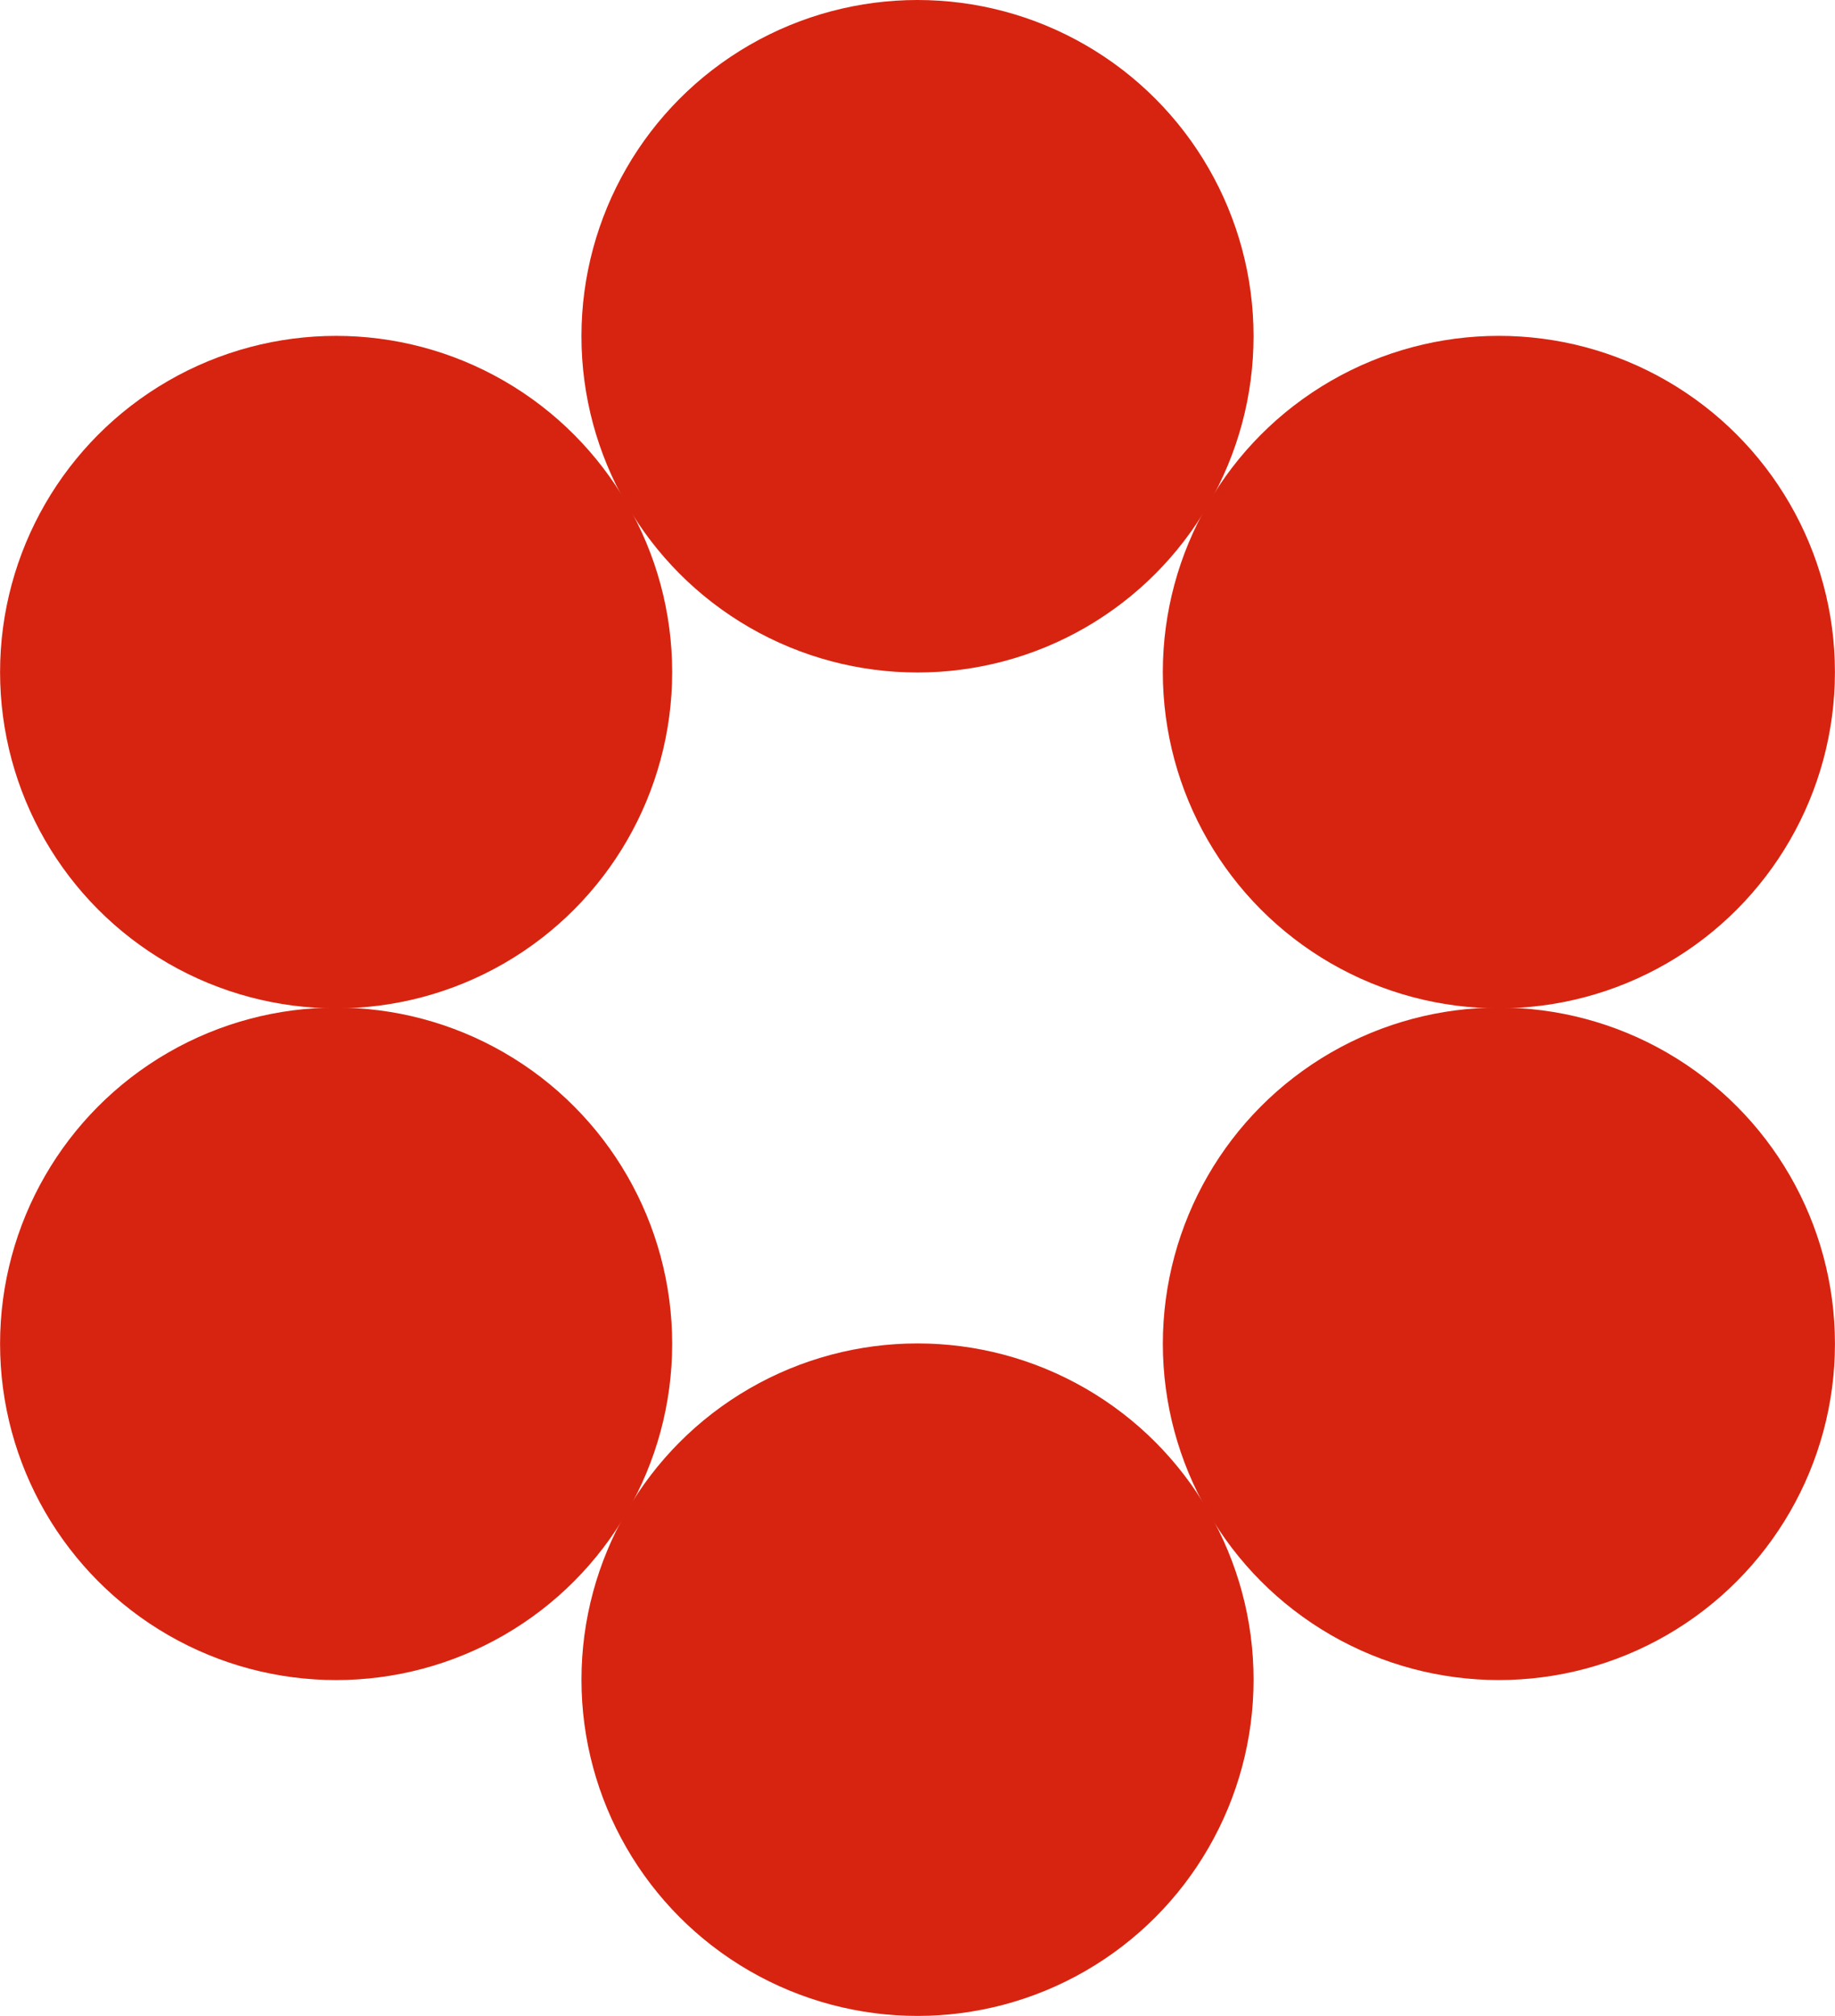
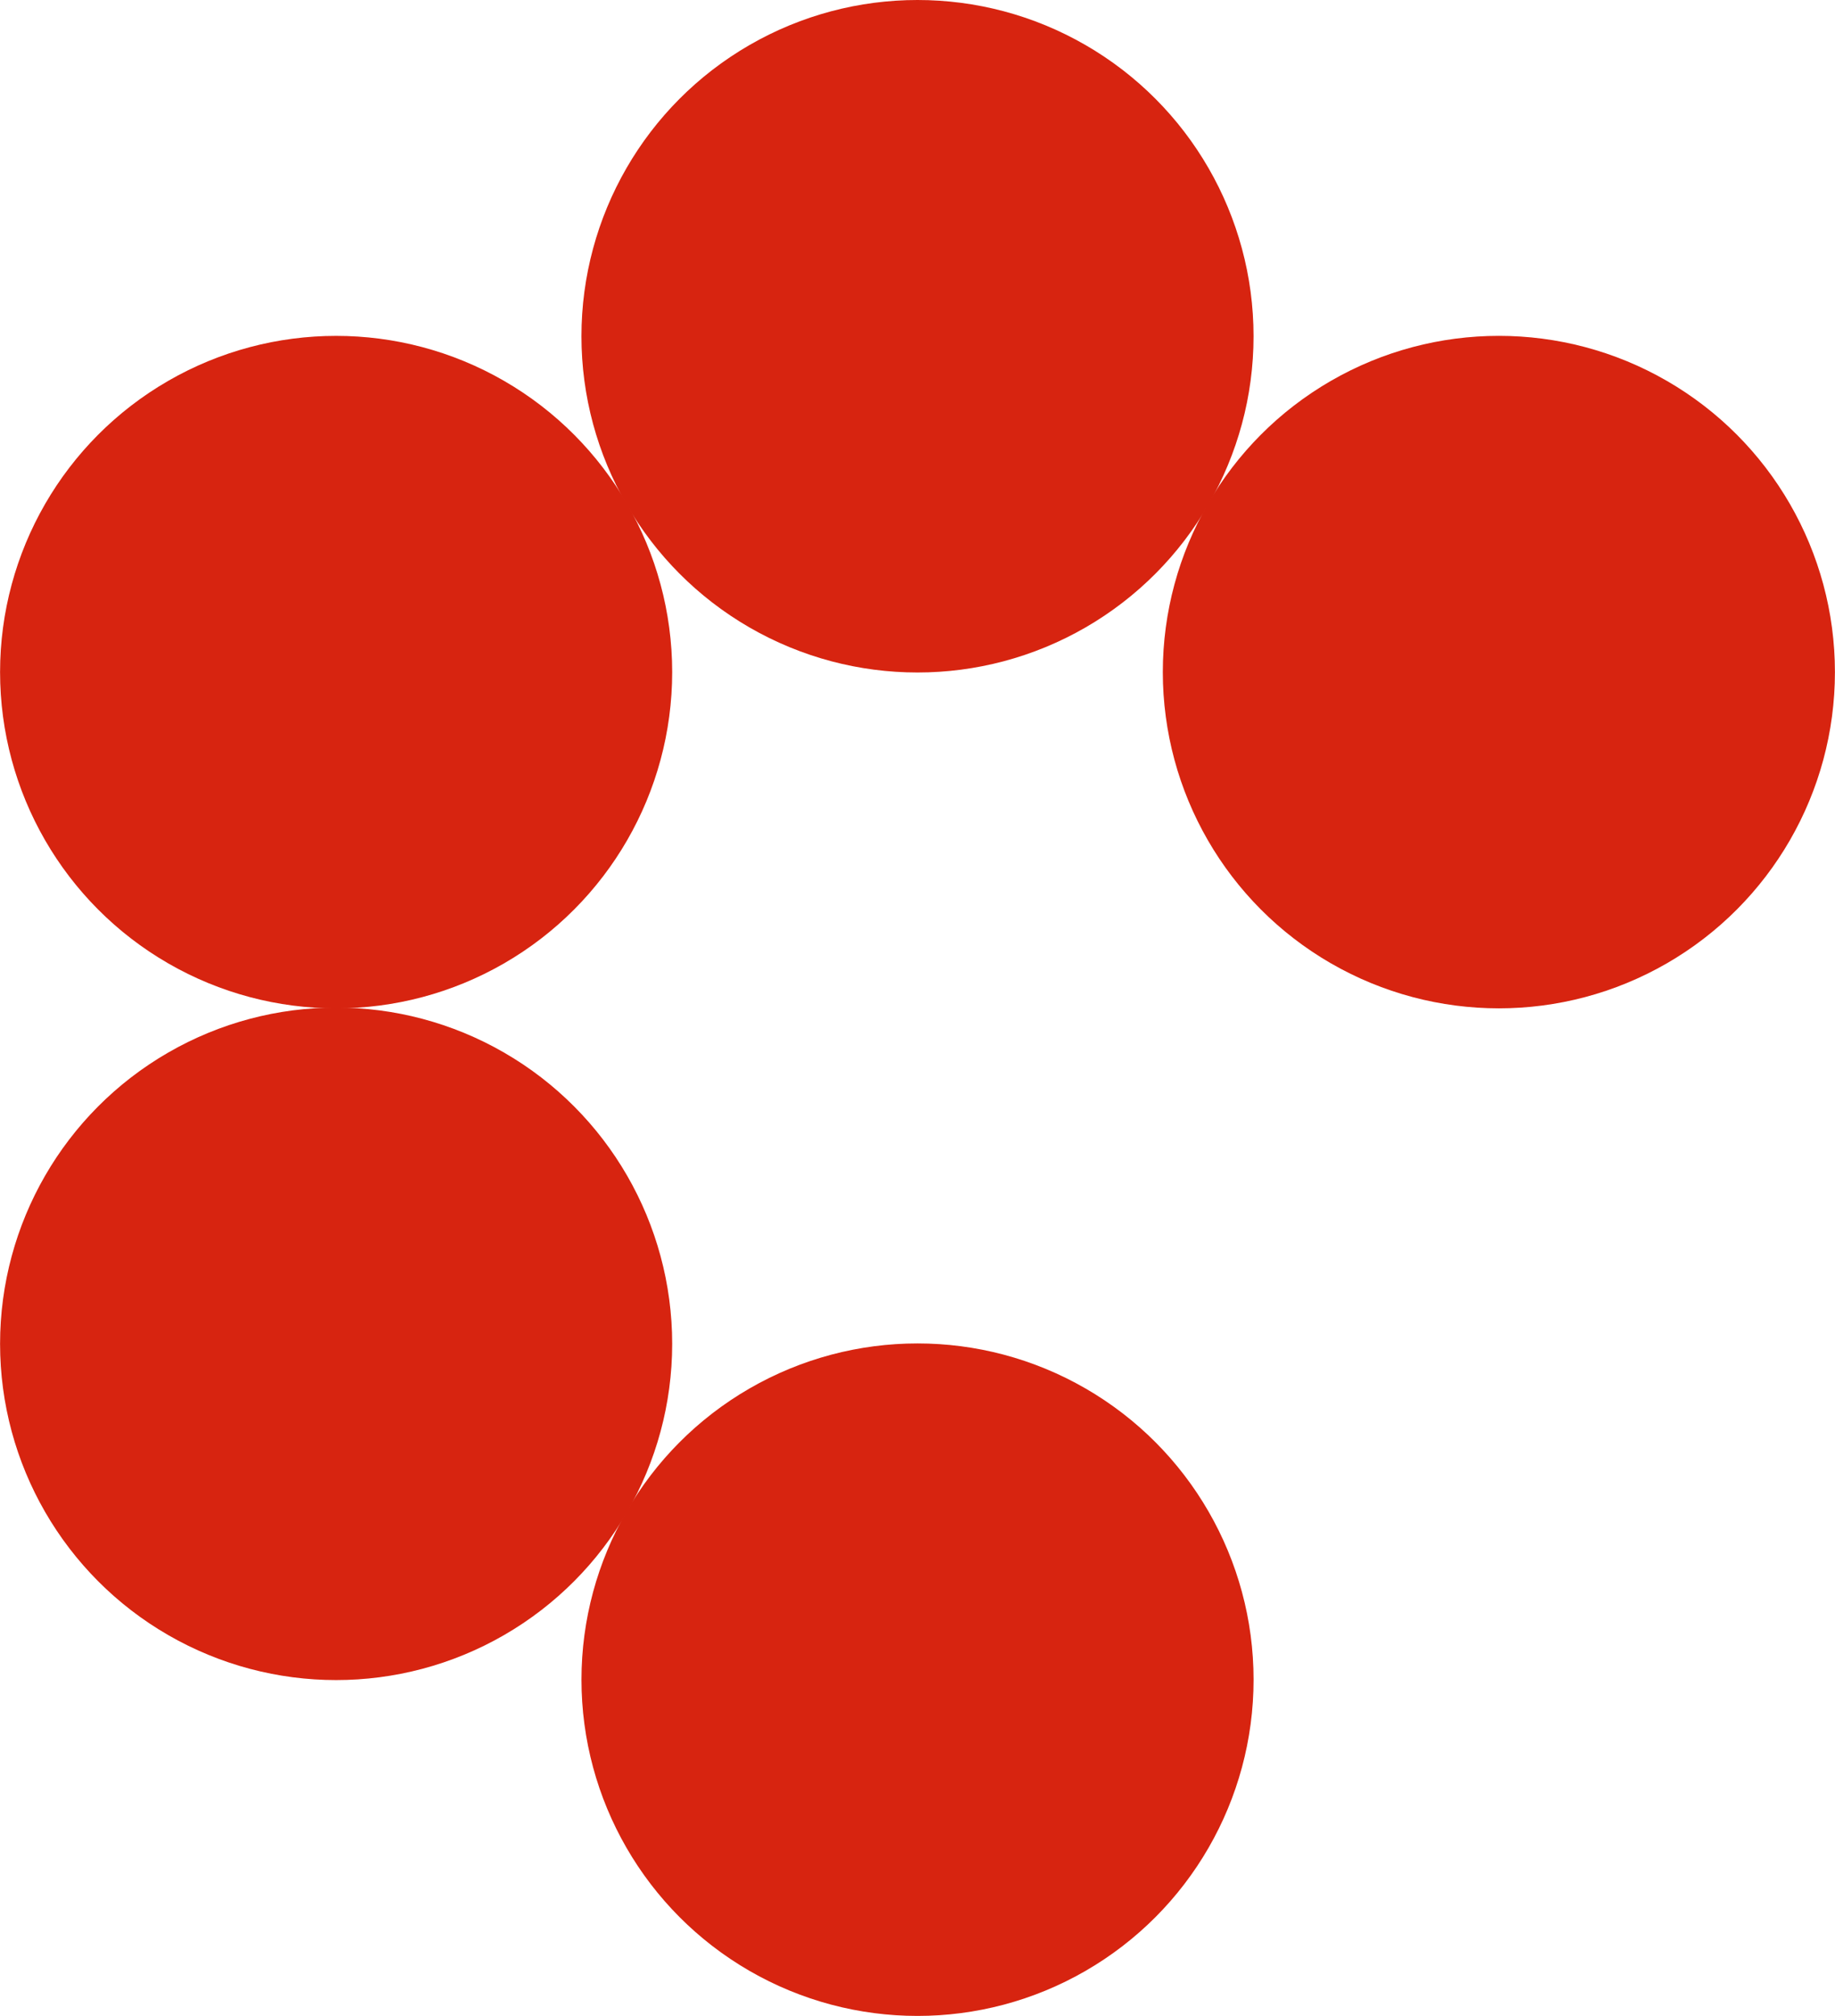
<svg xmlns="http://www.w3.org/2000/svg" viewBox="0 0 784.5 861.35" data-name="Layer 1" id="Layer_1">
  <defs>
    <style>
      .cls-1 {
        fill: #d72410;
      }
    </style>
  </defs>
  <g id="shape240">
    <circle r="143.67" cy="143.67" cx="392.25" class="cls-1" />
    <circle r="143.67" cy="287.18" cx="143.7" class="cls-1" />
    <circle r="143.67" cy="574.18" cx="143.7" class="cls-1" />
    <circle r="143.67" cy="717.68" cx="392.26" class="cls-1" />
-     <circle r="143.67" cy="574.17" cx="640.81" class="cls-1" />
    <circle r="143.67" cy="287.17" cx="640.8" class="cls-1" />
  </g>
</svg>